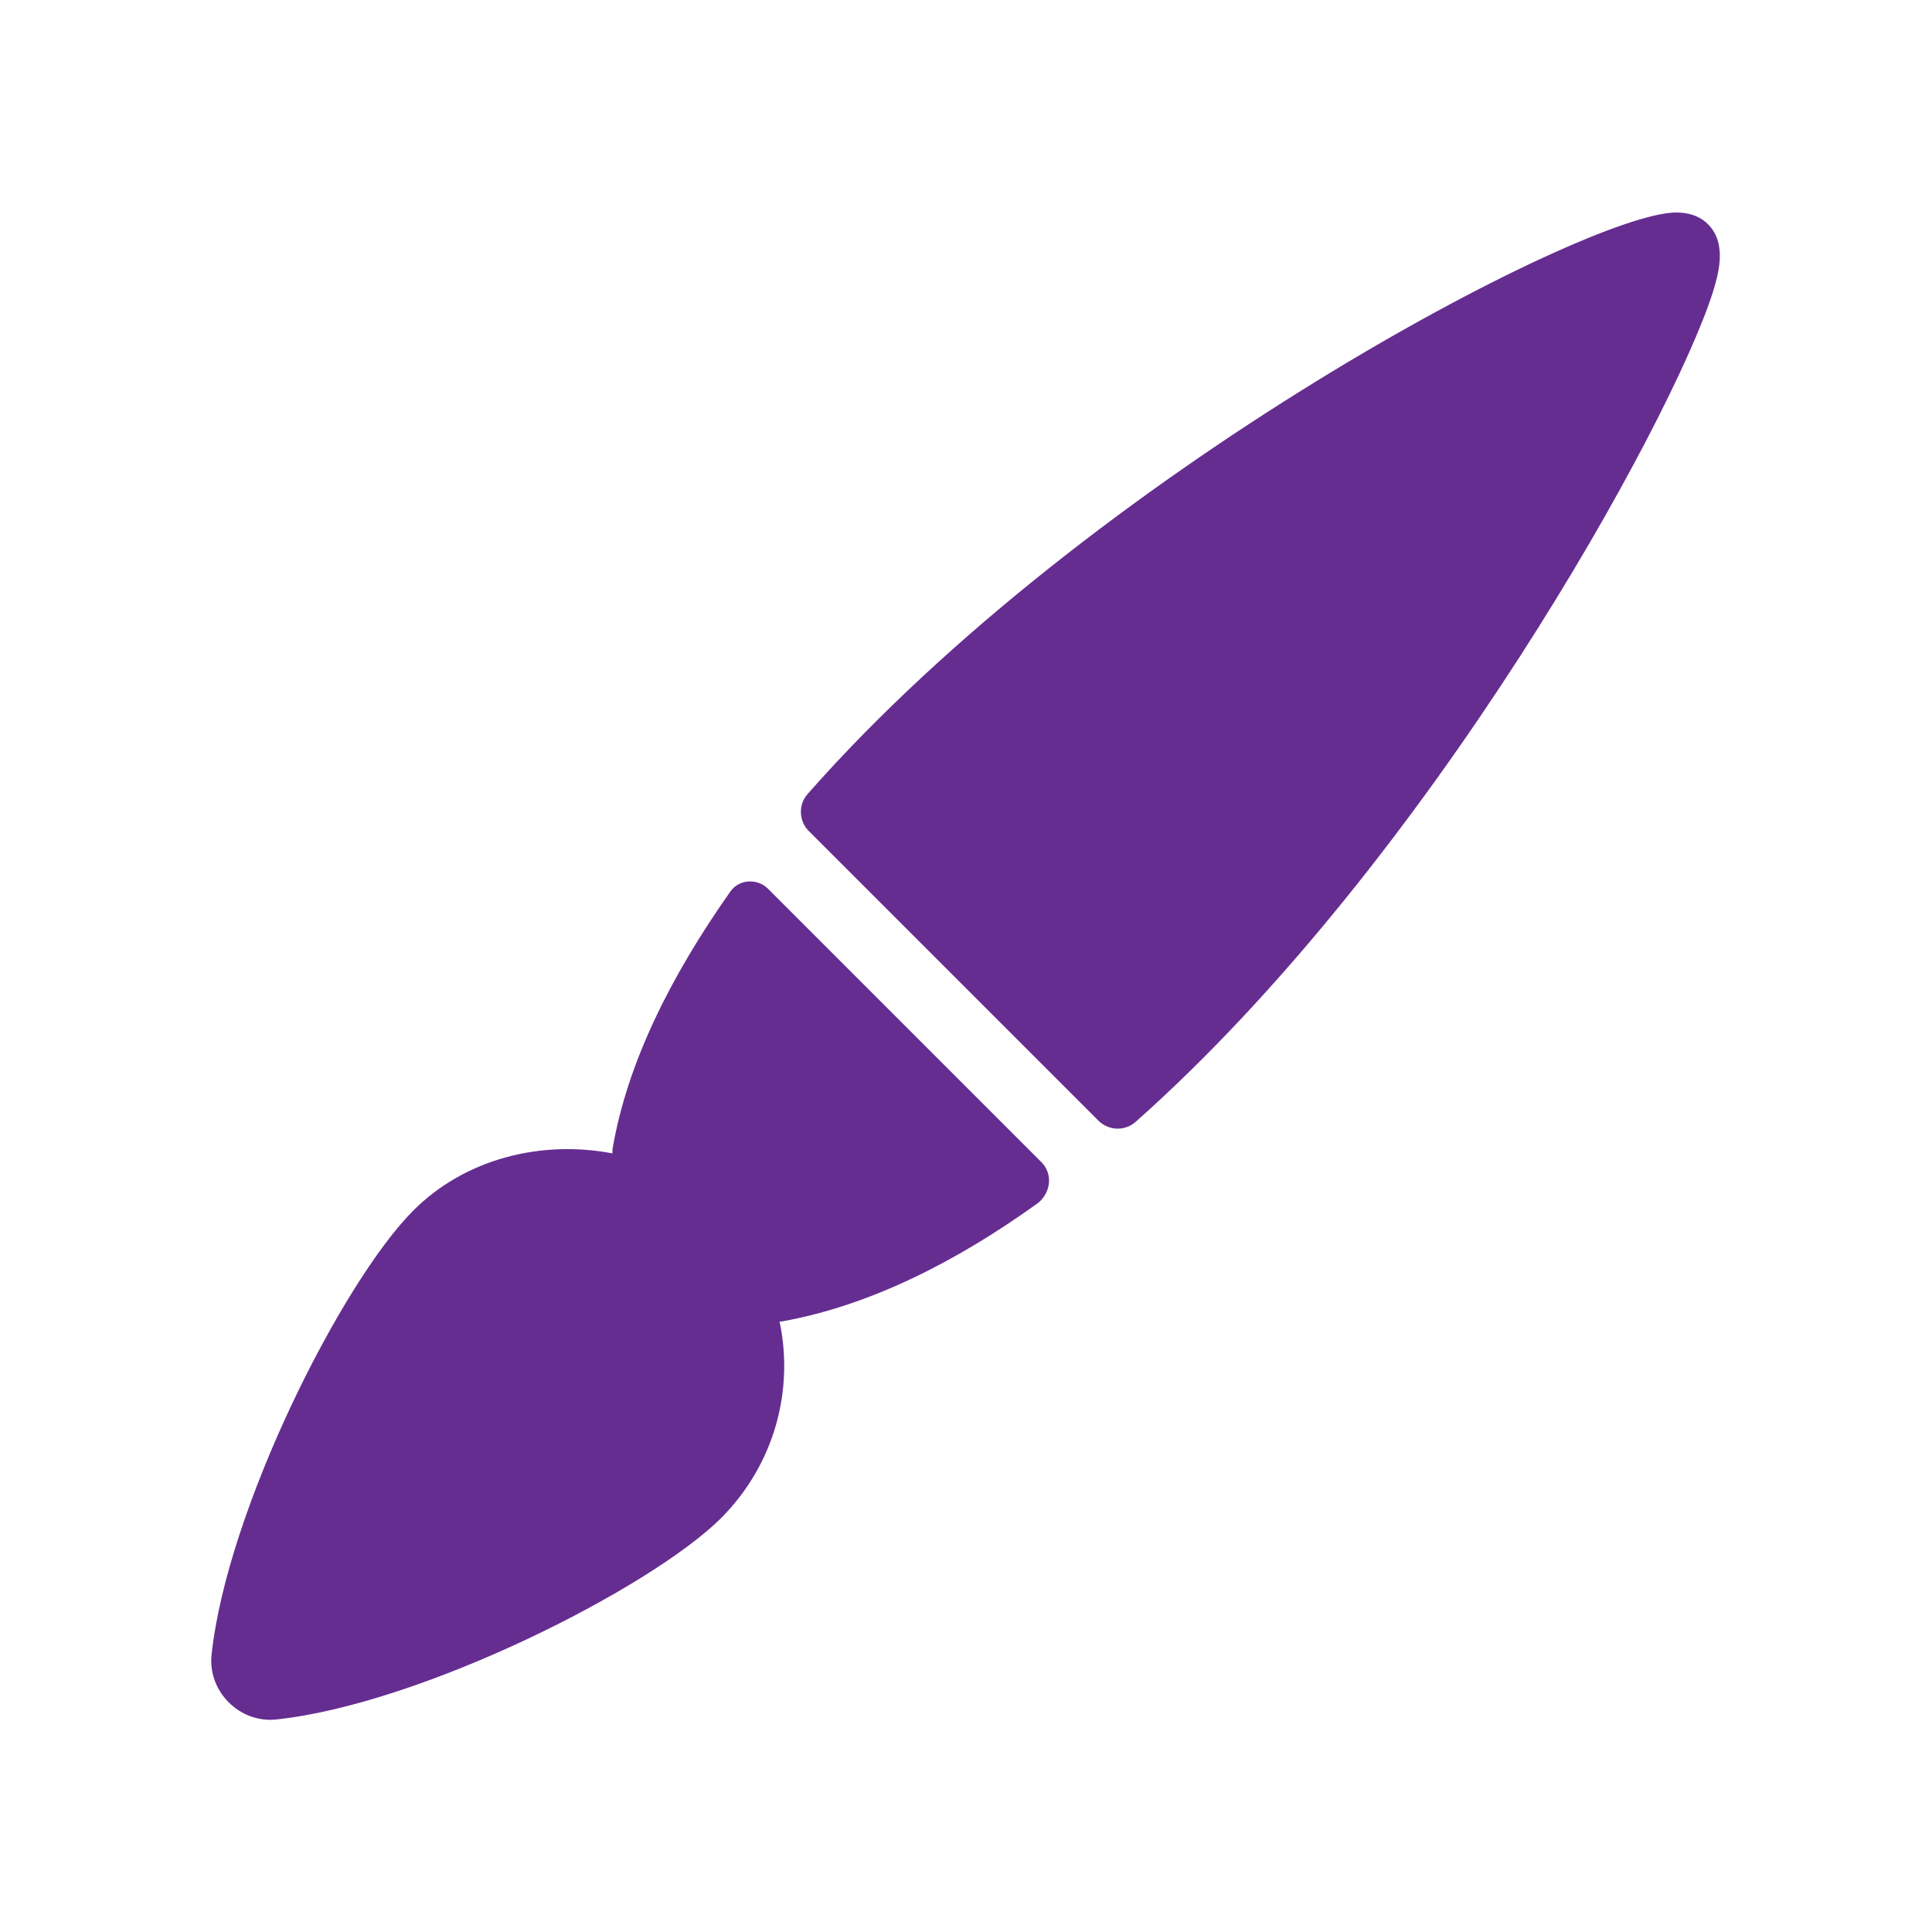
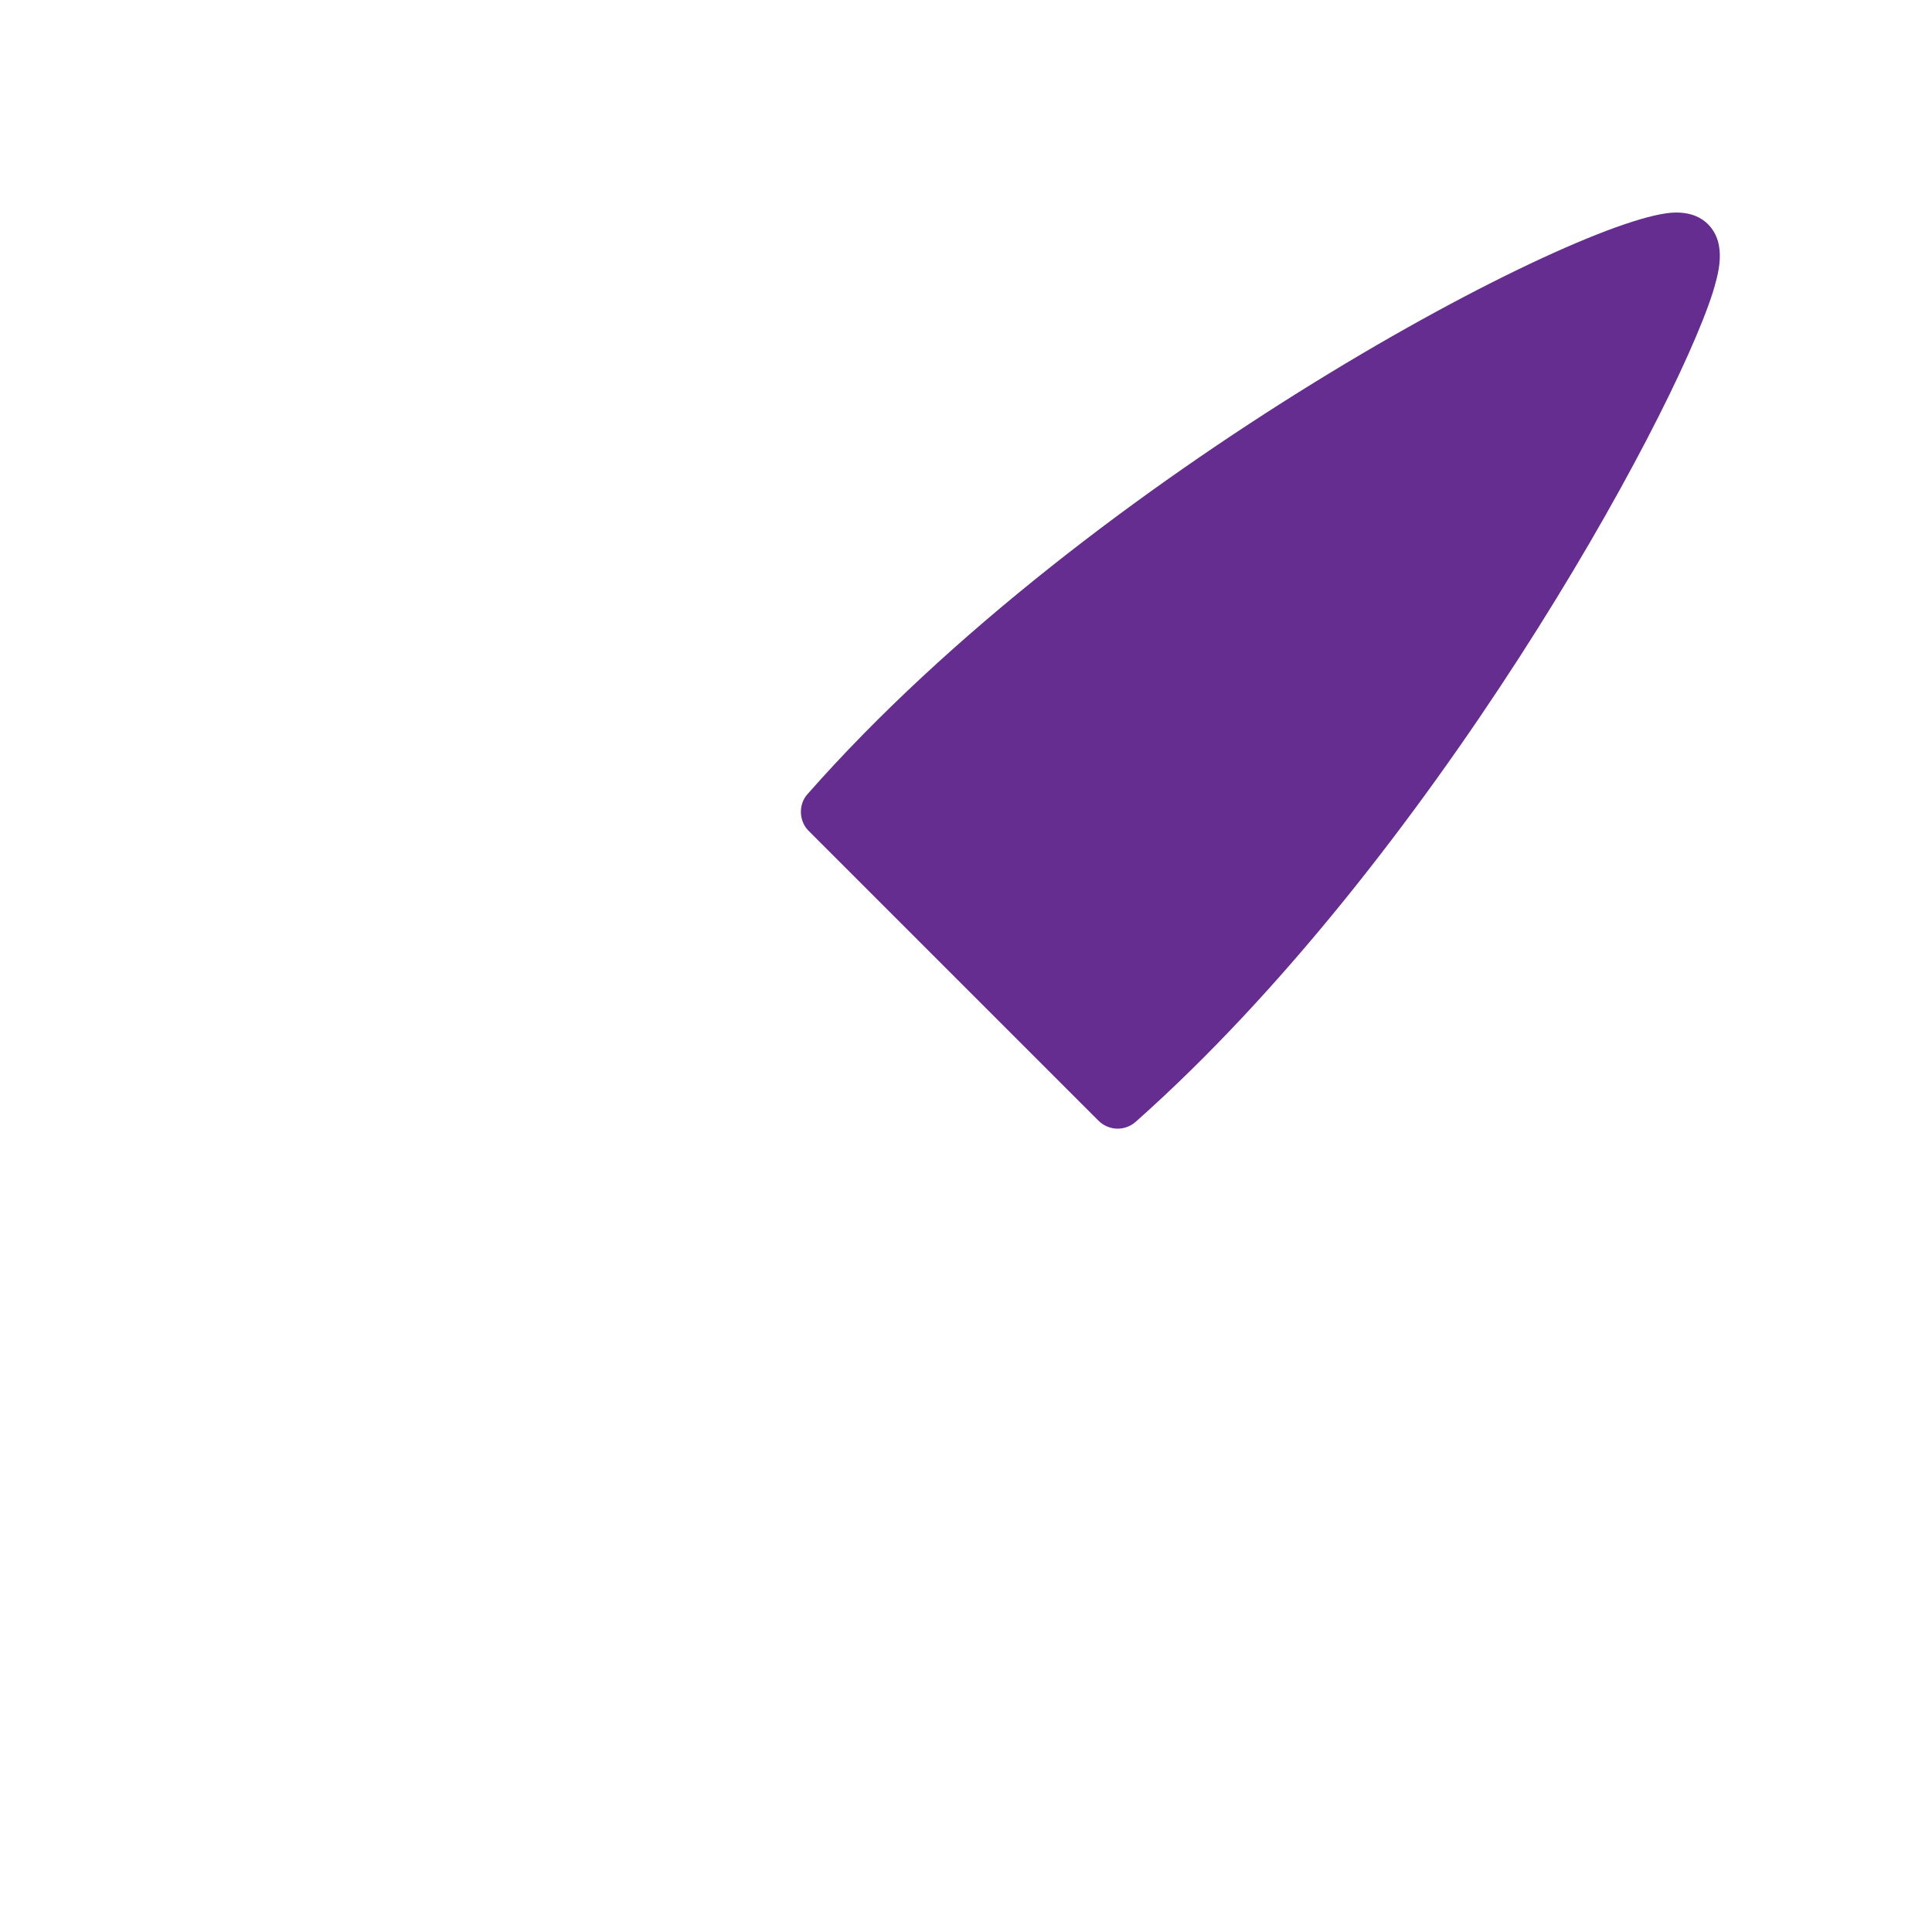
<svg xmlns="http://www.w3.org/2000/svg" data-bbox="21.867 22 156.17 156.033" viewBox="0 0 200 200" height="200" width="200" data-type="color">
  <g>
-     <path d="M107.8 120.3L79.5 92c-1.1-1.1-3-1-3.9.3-6.2 8.8-10.7 17.8-12.2 26.7v.4c-7.3-1.4-15.2.5-20.6 5.9-7.4 7.4-19.3 31-20.9 46-.4 3.8 2.9 7.1 6.7 6.7 15-1.6 38.6-13.5 46-20.8 5.6-5.6 7.6-13.3 6.1-20.4h.2c9-1.6 18-6.1 26.6-12.3 1.3-1.1 1.5-3 .3-4.2z" fill="#662d91" data-color="1" />
    <path d="M176.8 23.2c-.6-.6-1.6-1.2-3.3-1.2-9.3 0-60.5 26.8-89.9 60.2-1 1.1-.9 2.9.2 3.9l29.9 29.9c1.1 1.1 2.8 1.1 3.9.1C148.1 89 173 43.7 177.3 30.3c.5-1.7 1.6-5-.5-7.1z" fill="#662d91" data-color="1" />
  </g>
</svg>